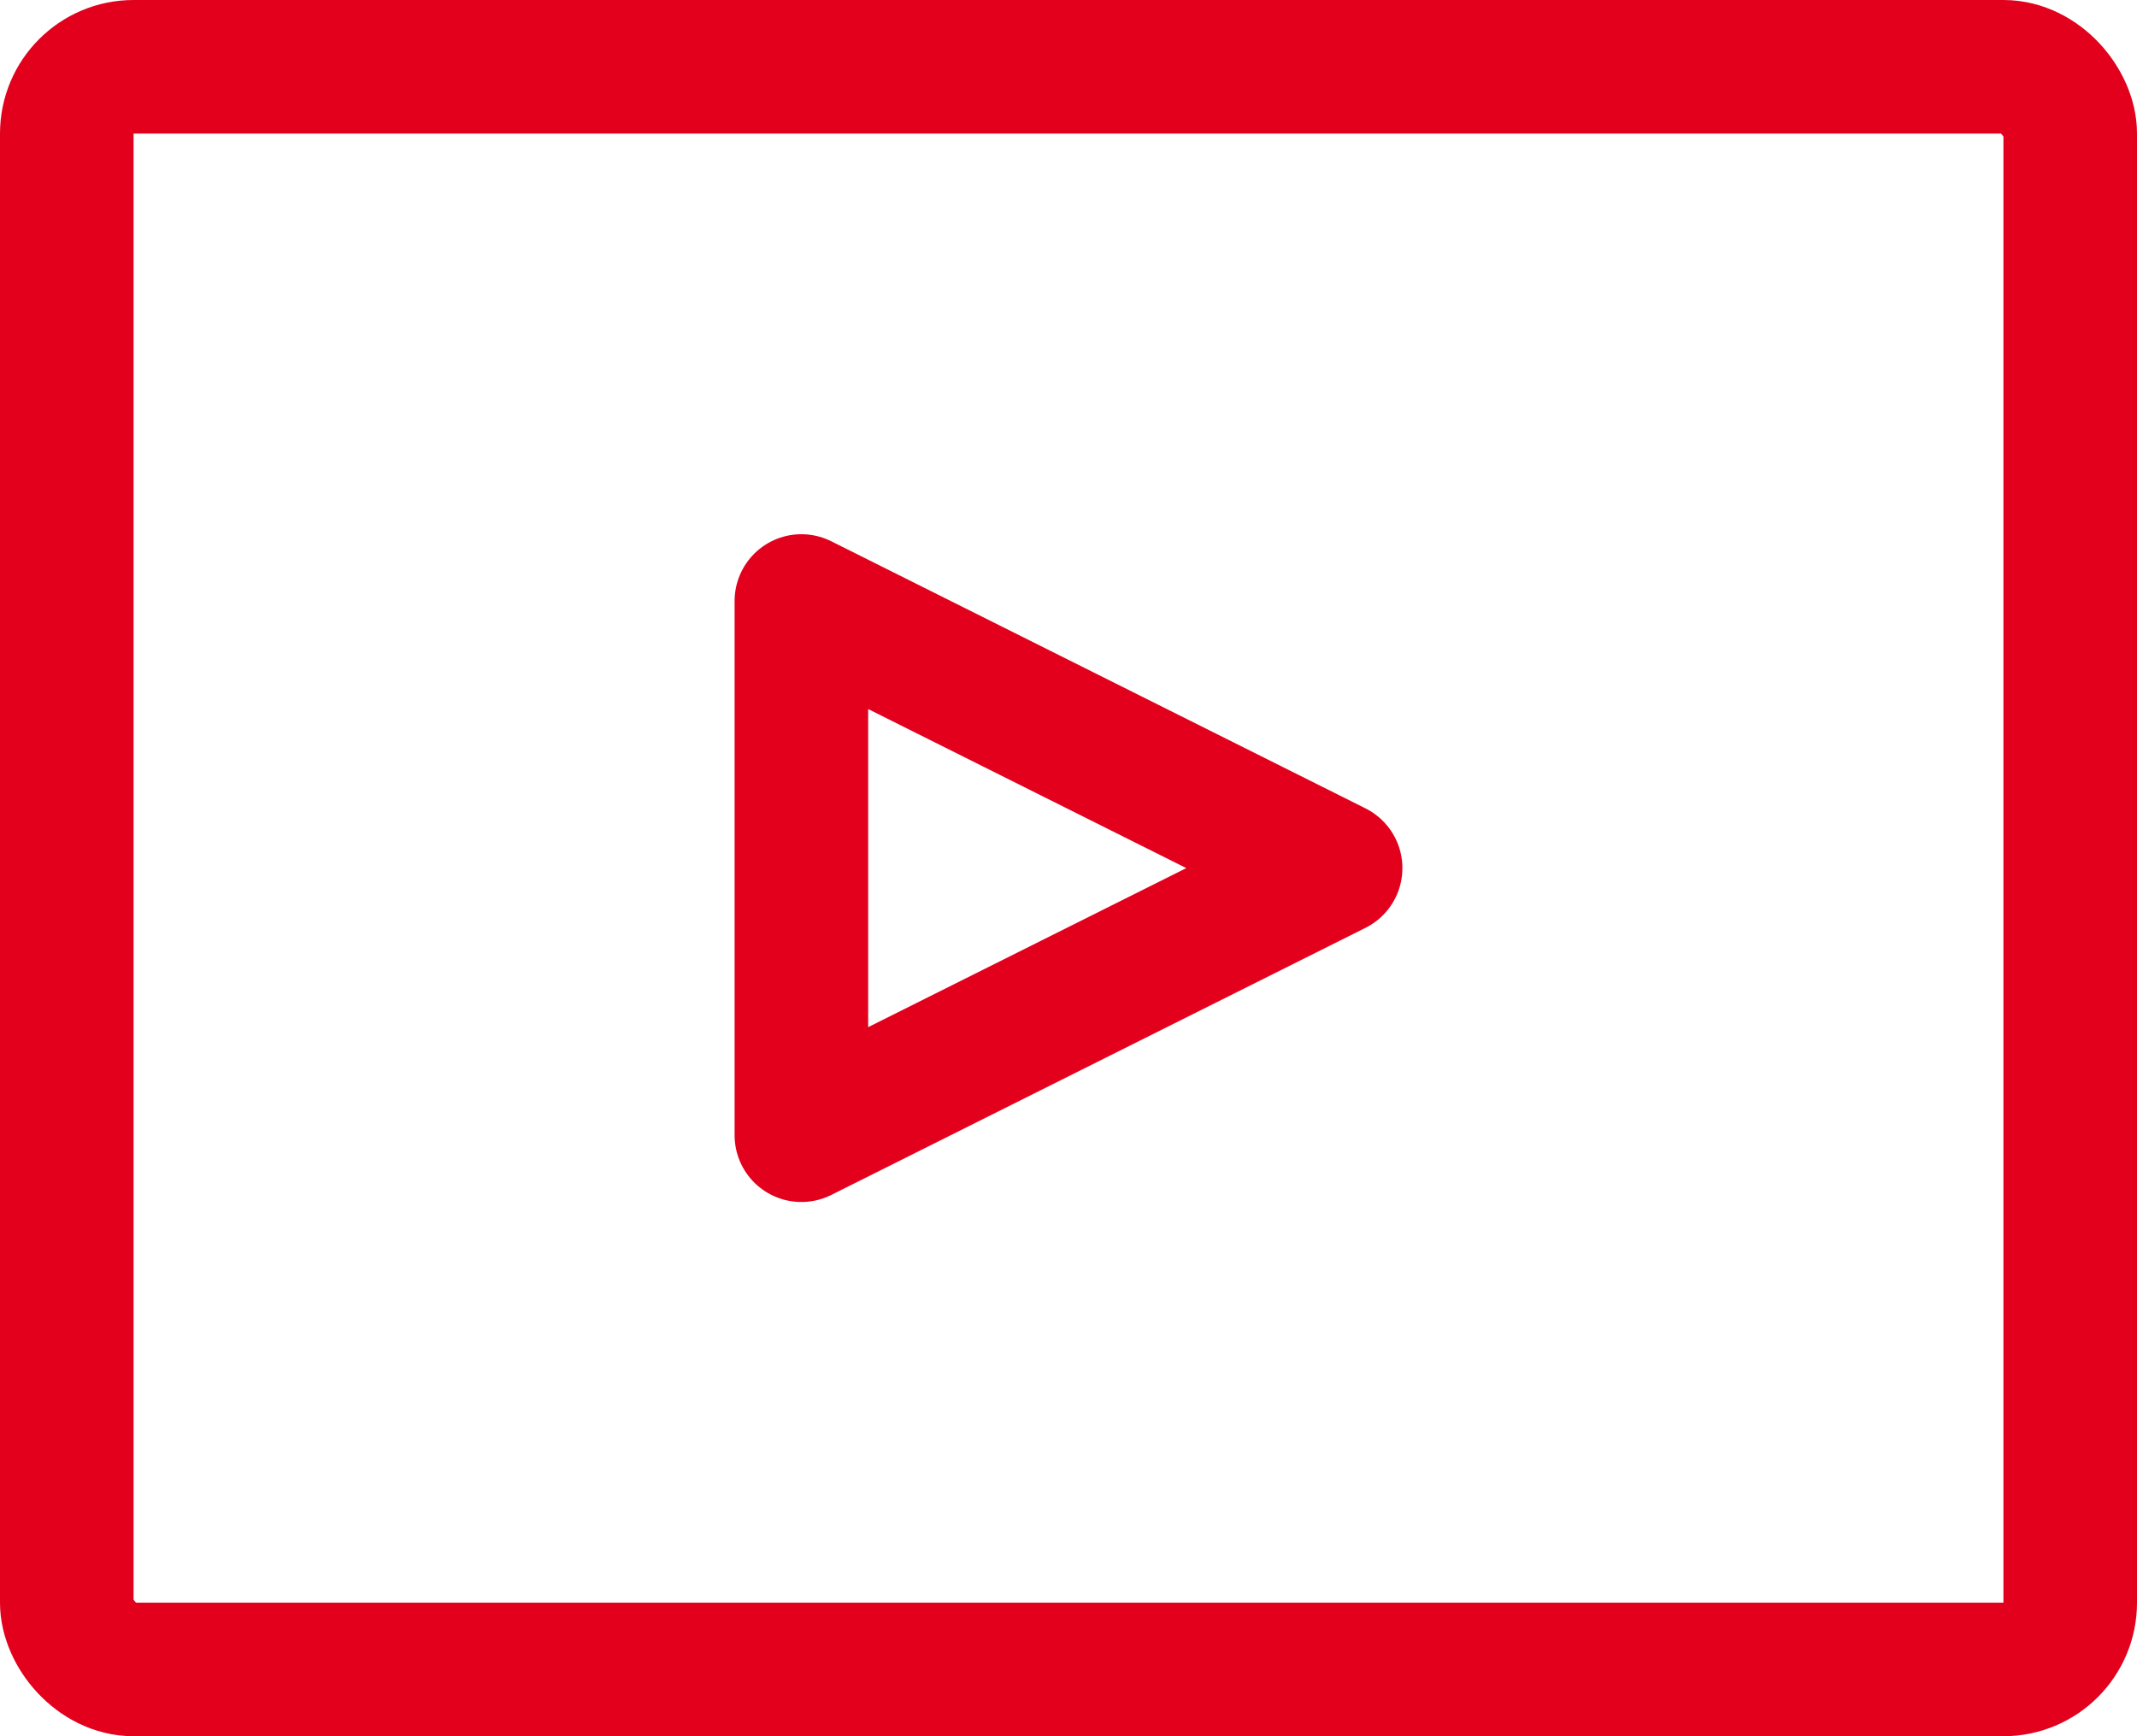
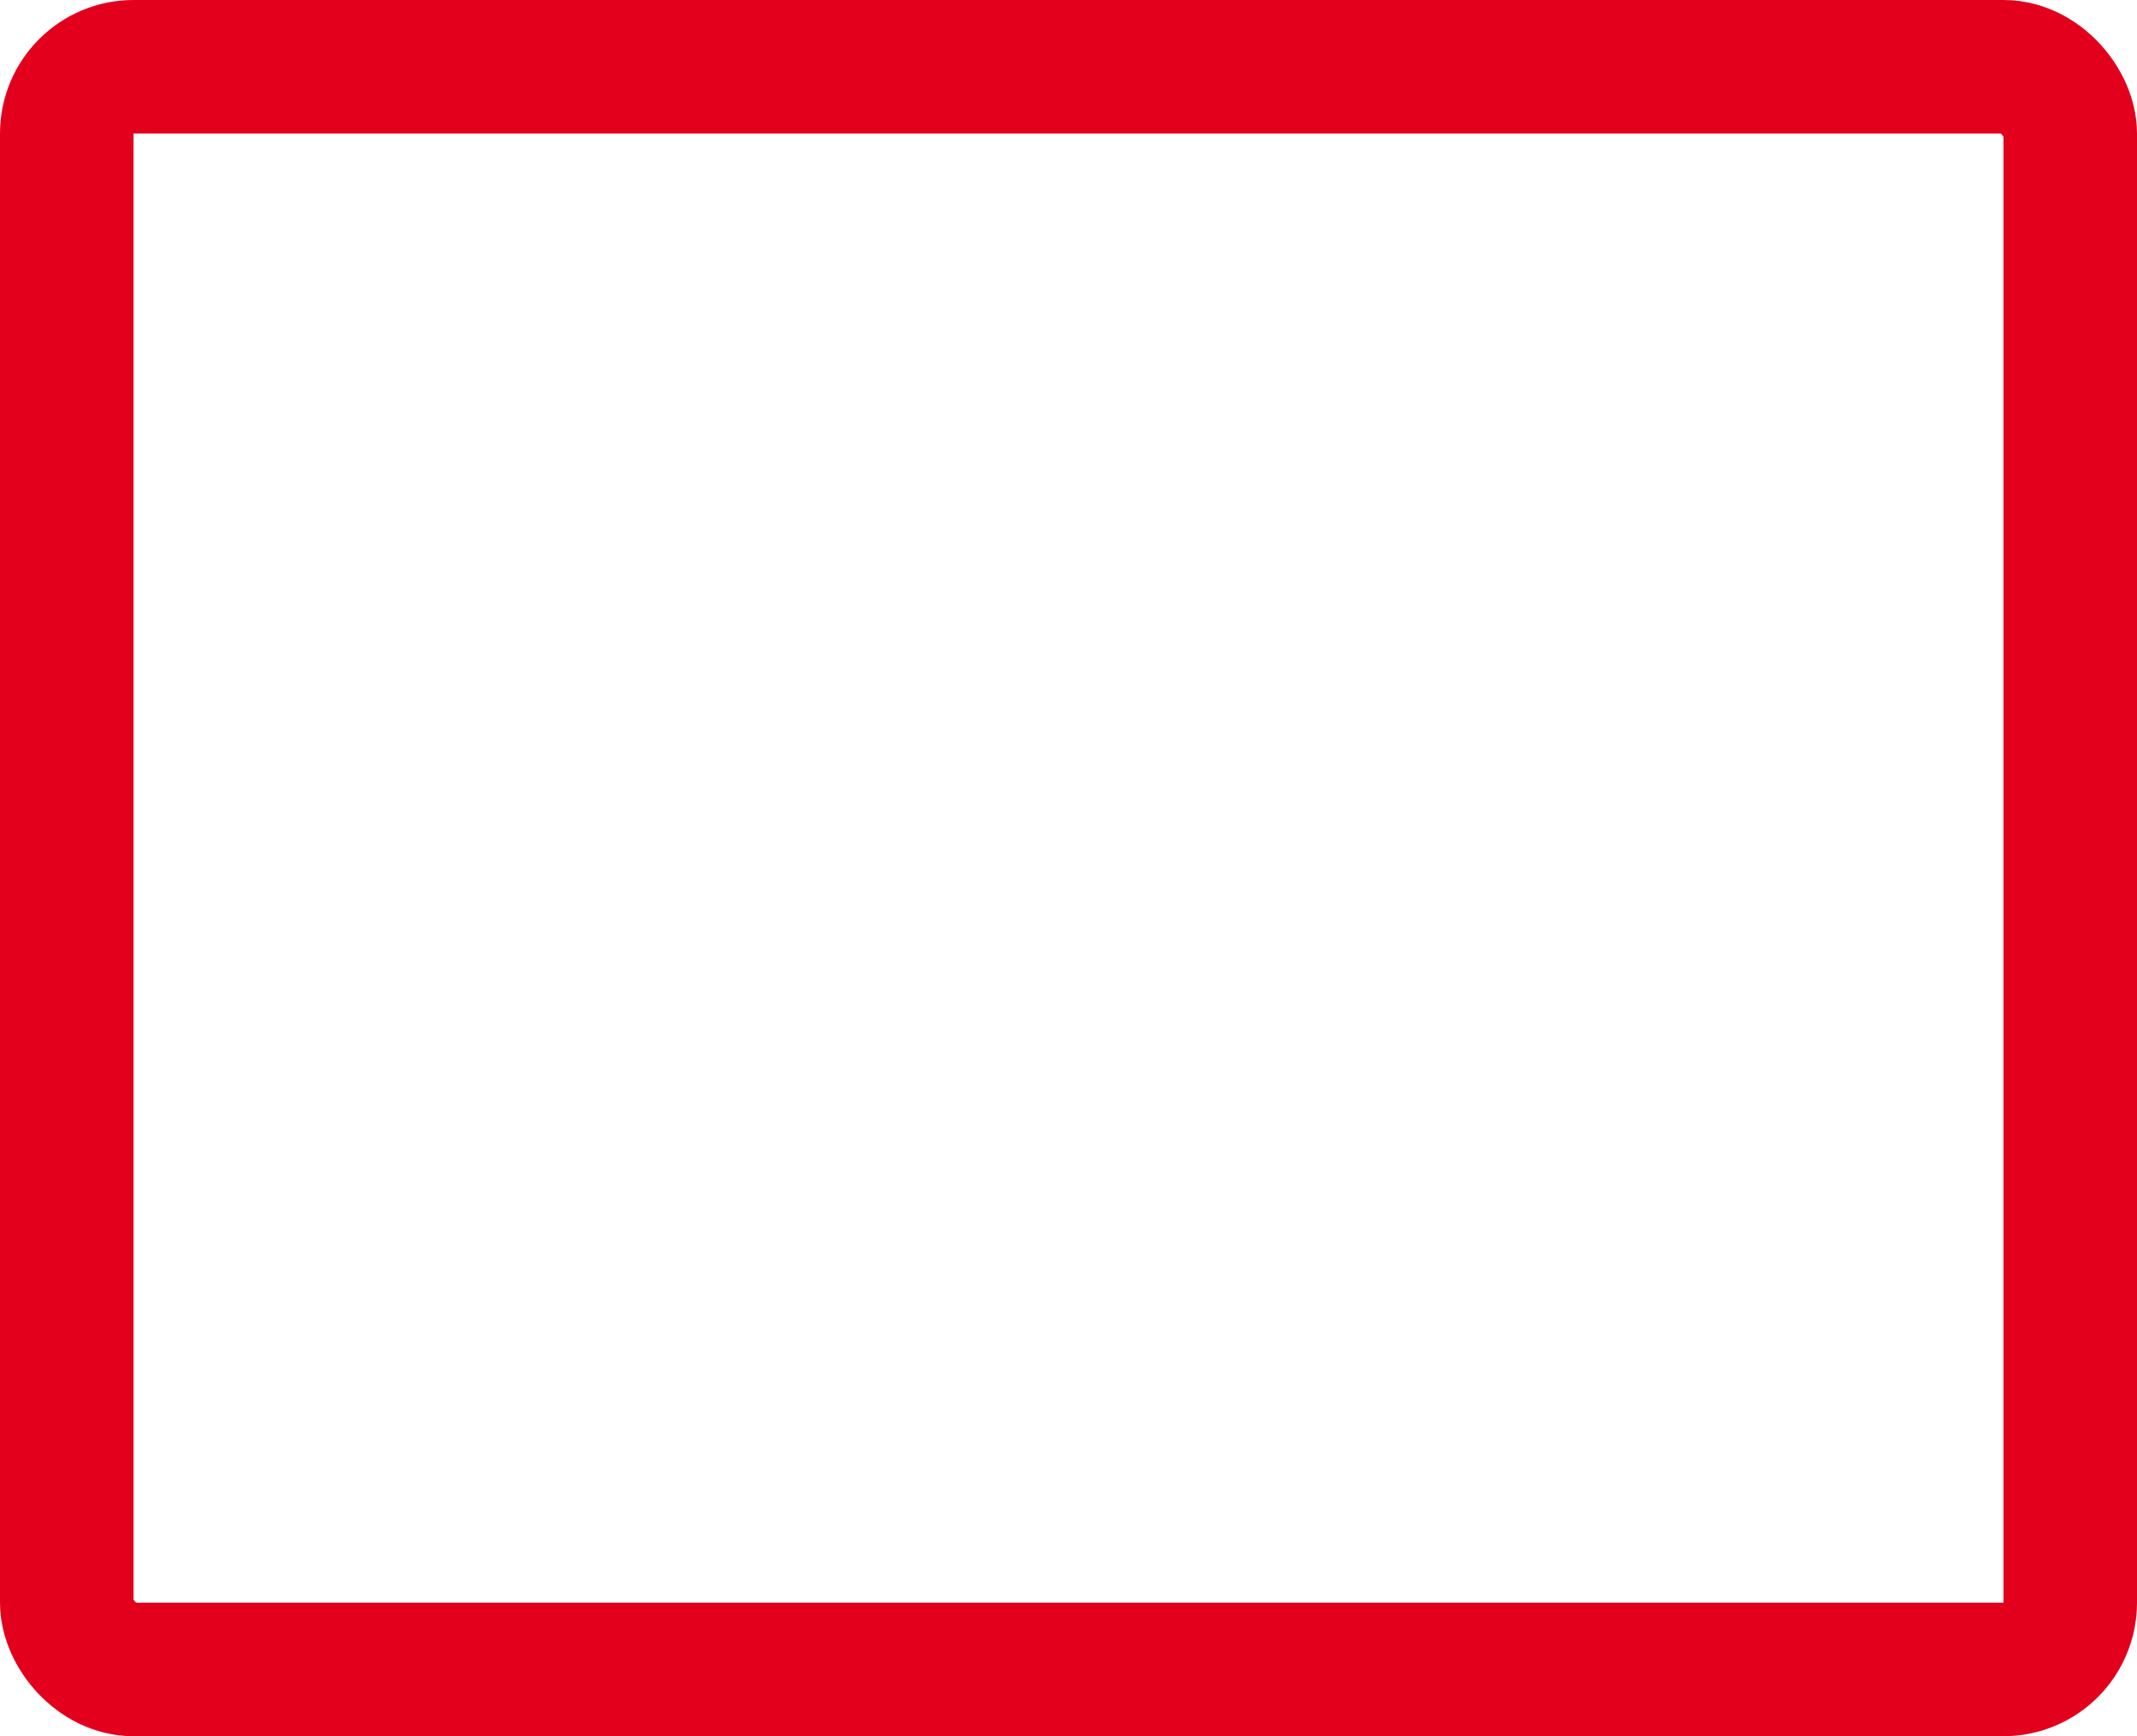
<svg xmlns="http://www.w3.org/2000/svg" width="32px" height="26px" viewBox="0 0 32 26" version="1.1">
  <title>1498059618_61-Video</title>
  <desc>Created with Sketch.</desc>
  <defs />
  <g id="👍🏻-L5---Ricerca" stroke="none" stroke-width="1" fill="none" fill-rule="evenodd" stroke-linejoin="round">
    <g id="L5-1-Copy" transform="translate(-871, -488)" stroke="#E2001D" stroke-width="2">
      <g id="Group-7" transform="translate(735, 472)">
        <g id="Group-2">
          <g id="Group-5" transform="translate(137, 16)">
            <g id="1498059618_61-Video" transform="translate(0, 1)">
              <rect id="Rectangle-path" x="0" y="0" width="30" height="24" rx="1" />
-               <polygon id="Shape" points="19 12 11 16 11 8" />
            </g>
          </g>
        </g>
      </g>
    </g>
  </g>
</svg>